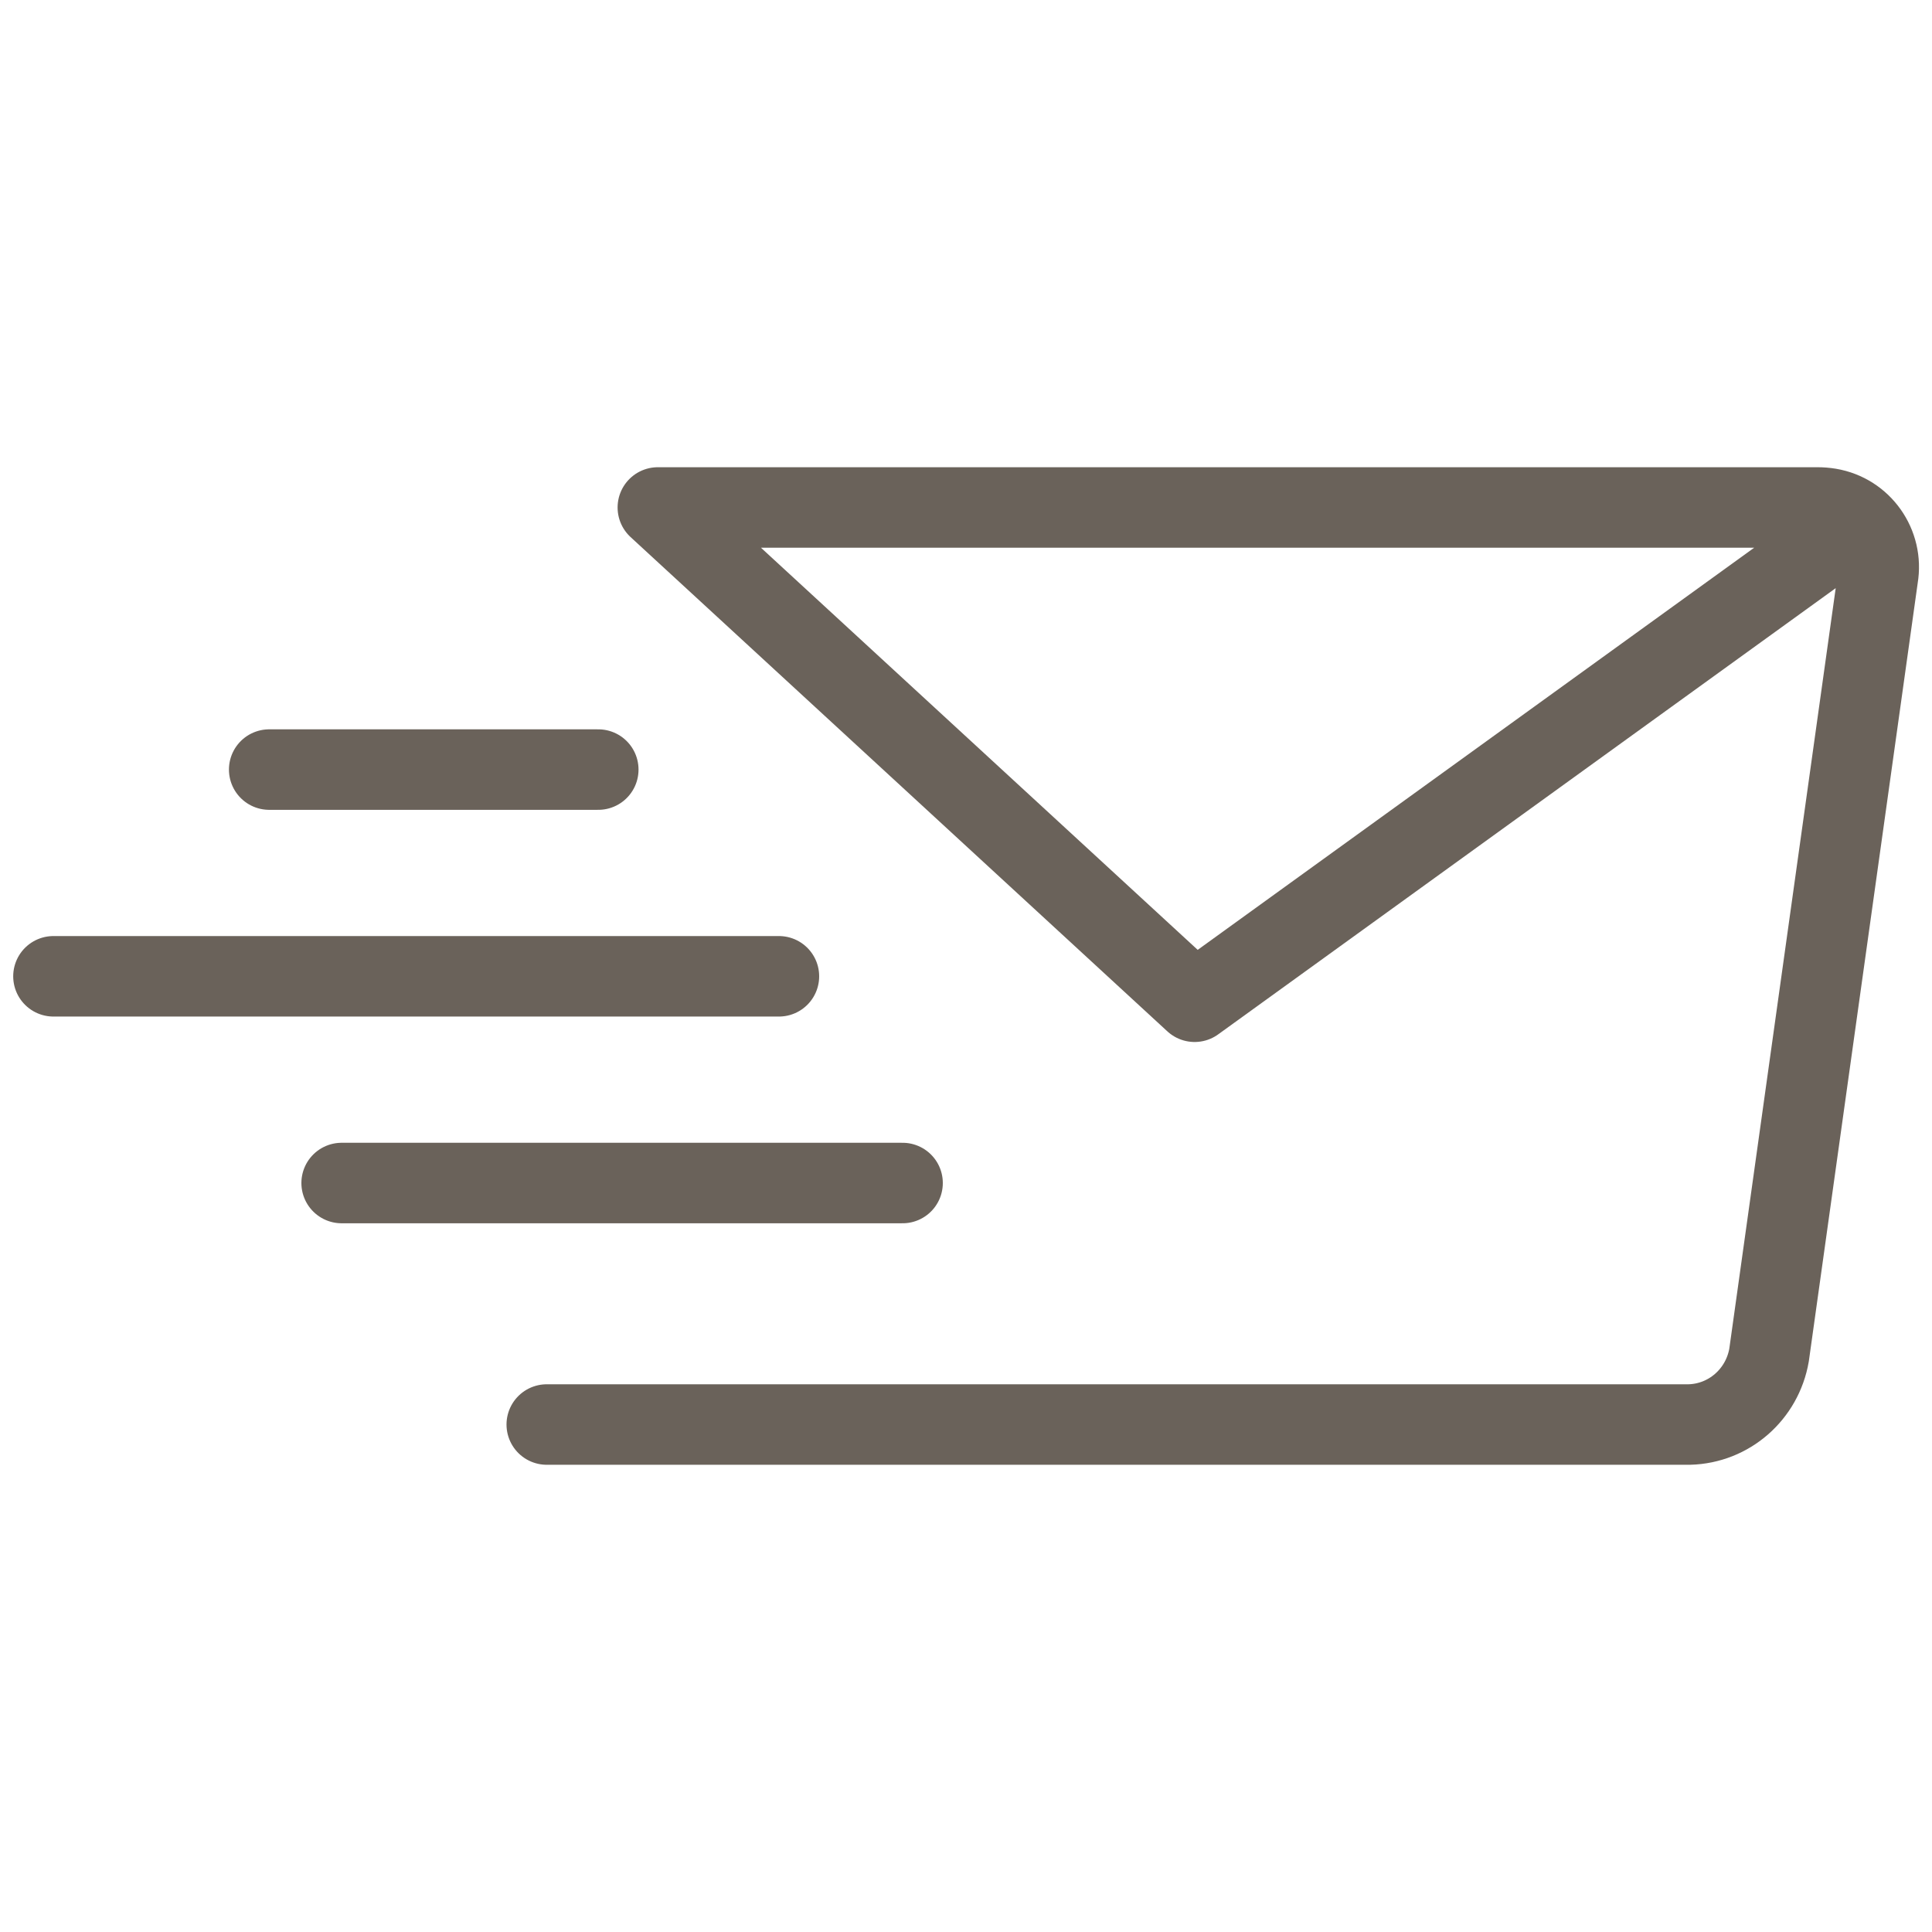
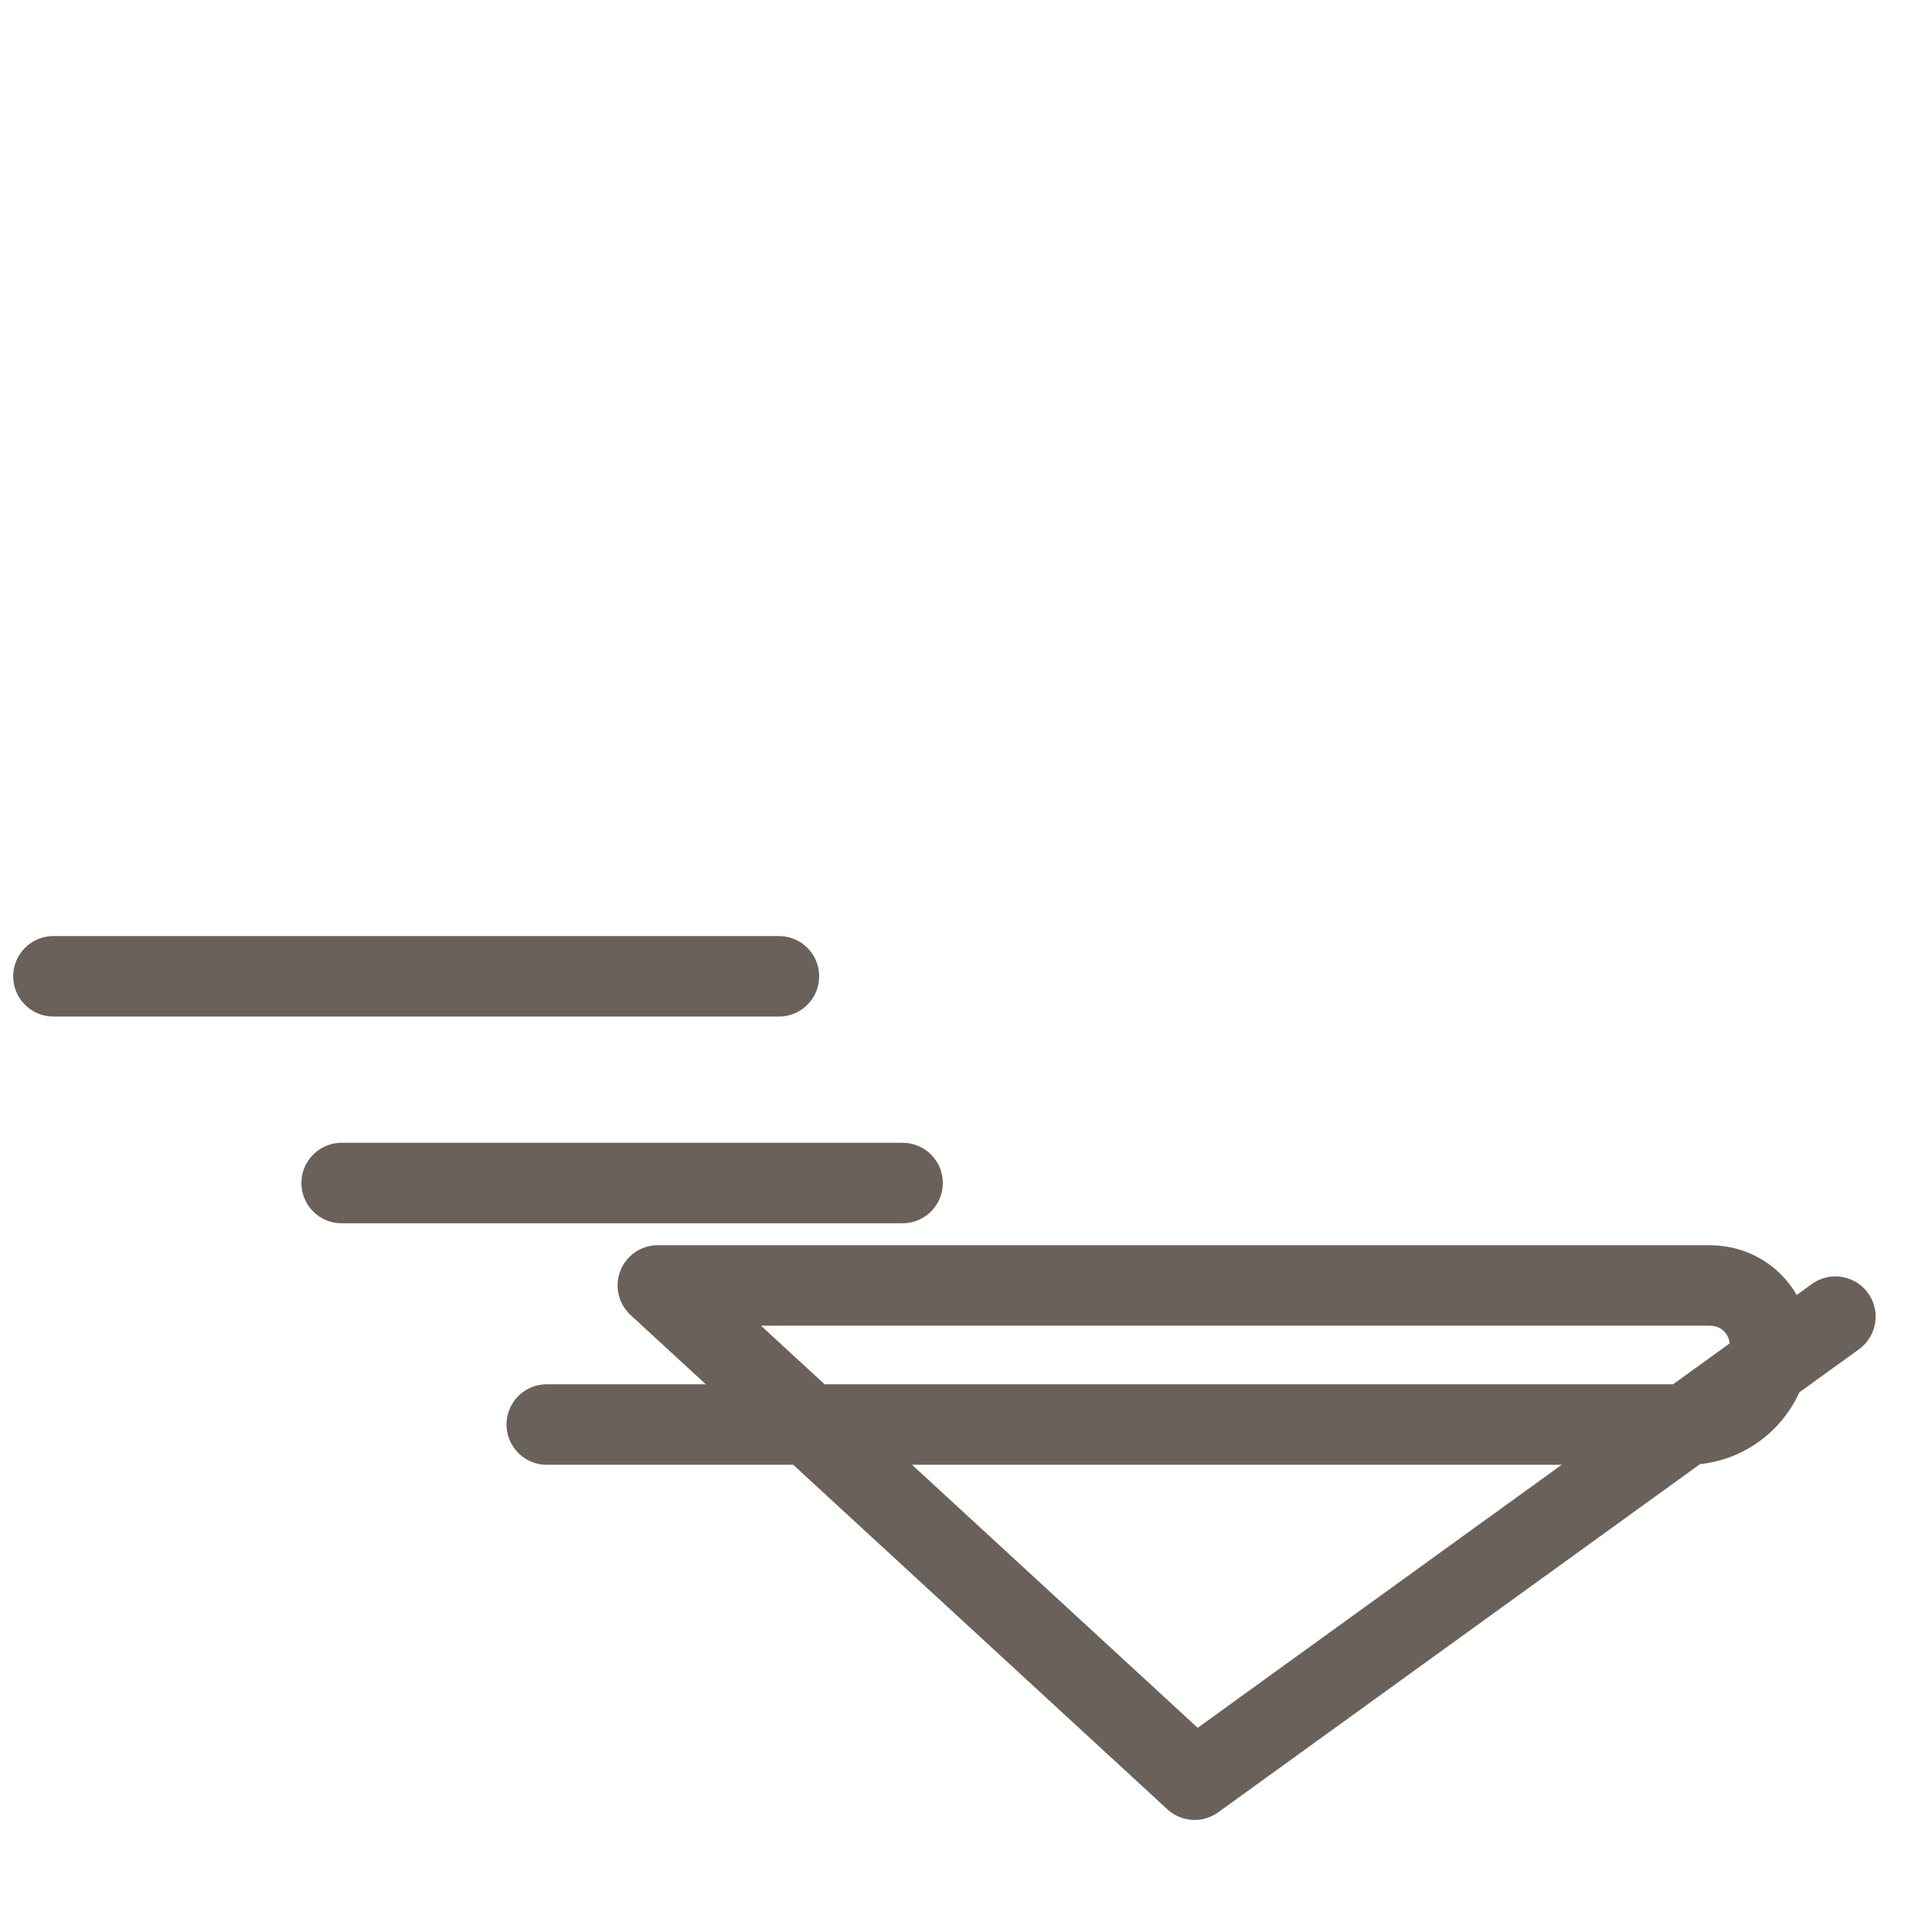
<svg xmlns="http://www.w3.org/2000/svg" id="Iconos" viewBox="0 0 60 60">
  <defs>
    <style>
      .cls-1 {
        fill: none;
        stroke: #6a625a;
        stroke-linecap: round;
        stroke-linejoin: round;
        stroke-width: 2.5px;
      }
    </style>
  </defs>
-   <path id="Trazado_10099" data-name="Trazado 10099" class="cls-1" d="M16.98,44.24h35.48c1.24-.03,2.27-.94,2.48-2.16l3.38-24.16c.17-1-.5-1.96-1.51-2.13-.12-.02-.25-.03-.37-.03H20.43l16.67,15.35,19.9-14.38" />
+   <path id="Trazado_10099" data-name="Trazado 10099" class="cls-1" d="M16.98,44.24h35.48c1.24-.03,2.27-.94,2.48-2.16c.17-1-.5-1.96-1.51-2.13-.12-.02-.25-.03-.37-.03H20.43l16.67,15.35,19.9-14.38" />
  <line id="Línea_866" data-name="Línea 866" class="cls-1" x1="28.03" y1="36.74" x2="10.61" y2="36.74" />
  <line id="Línea_867" data-name="Línea 867" class="cls-1" x1="24.19" y1="30.32" x2="1.66" y2="30.32" />
-   <line id="Línea_868" data-name="Línea 868" class="cls-1" x1="18.58" y1="23.9" x2="8.36" y2="23.9" />
</svg>